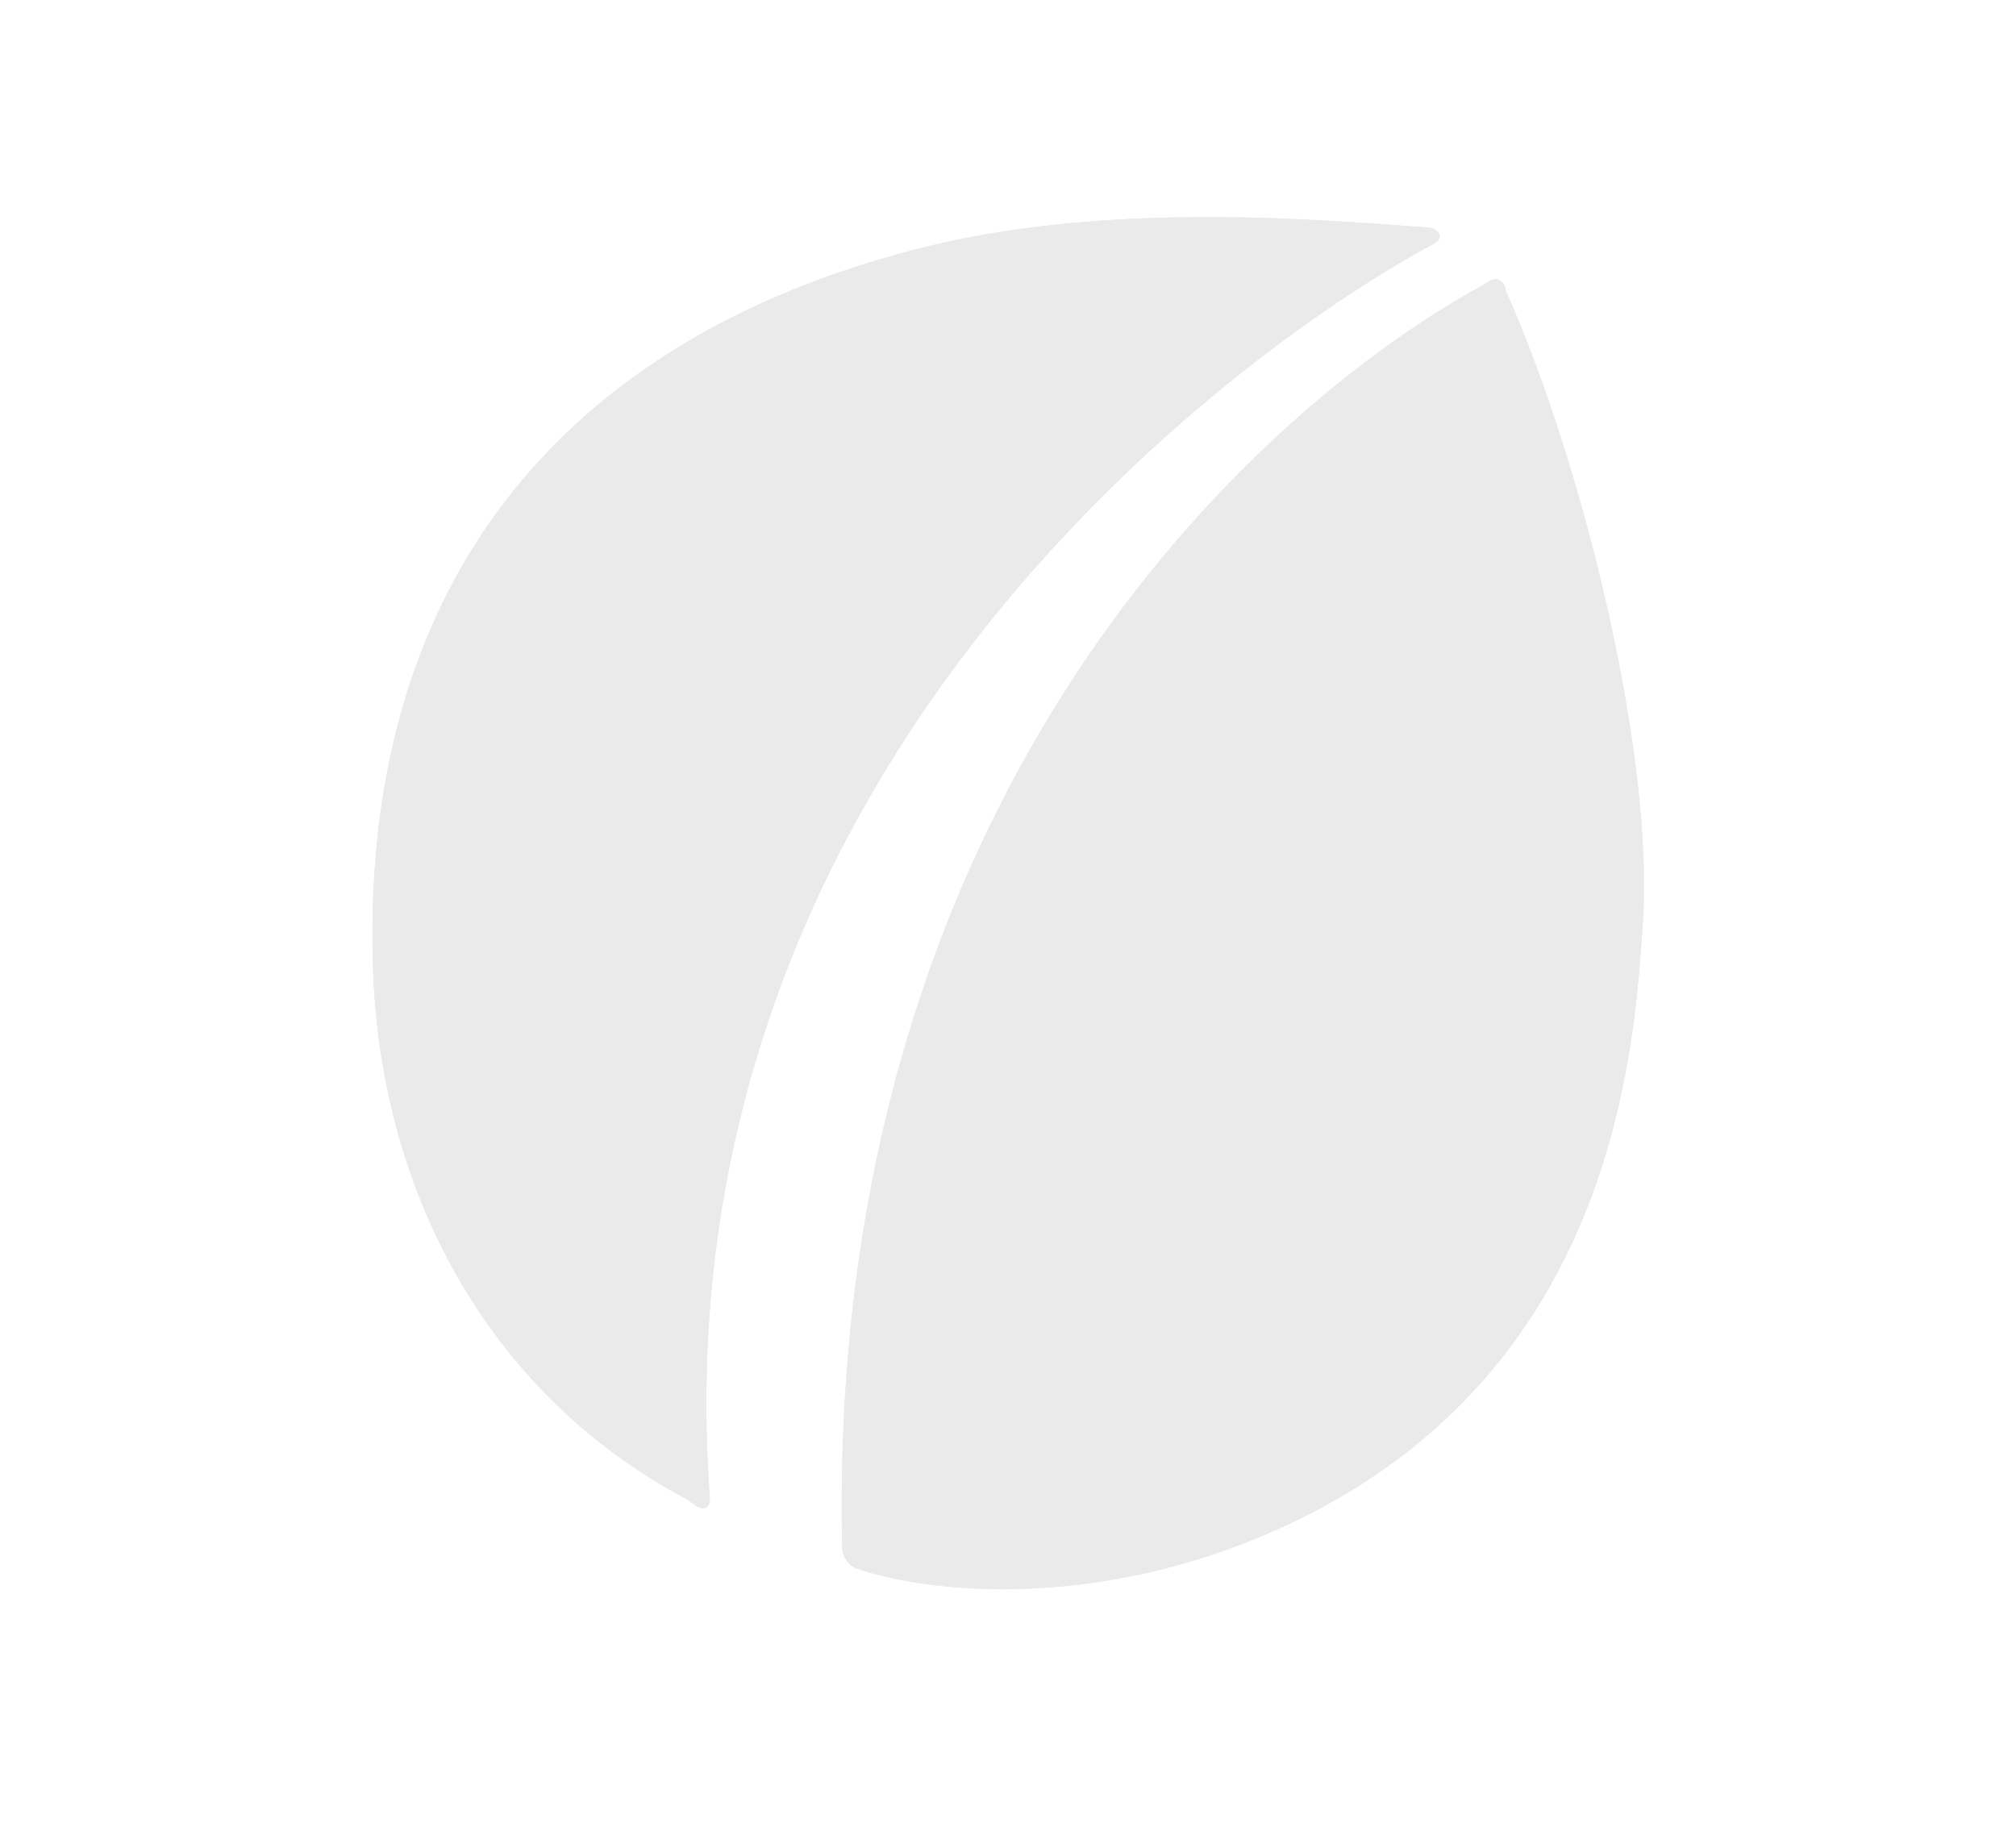
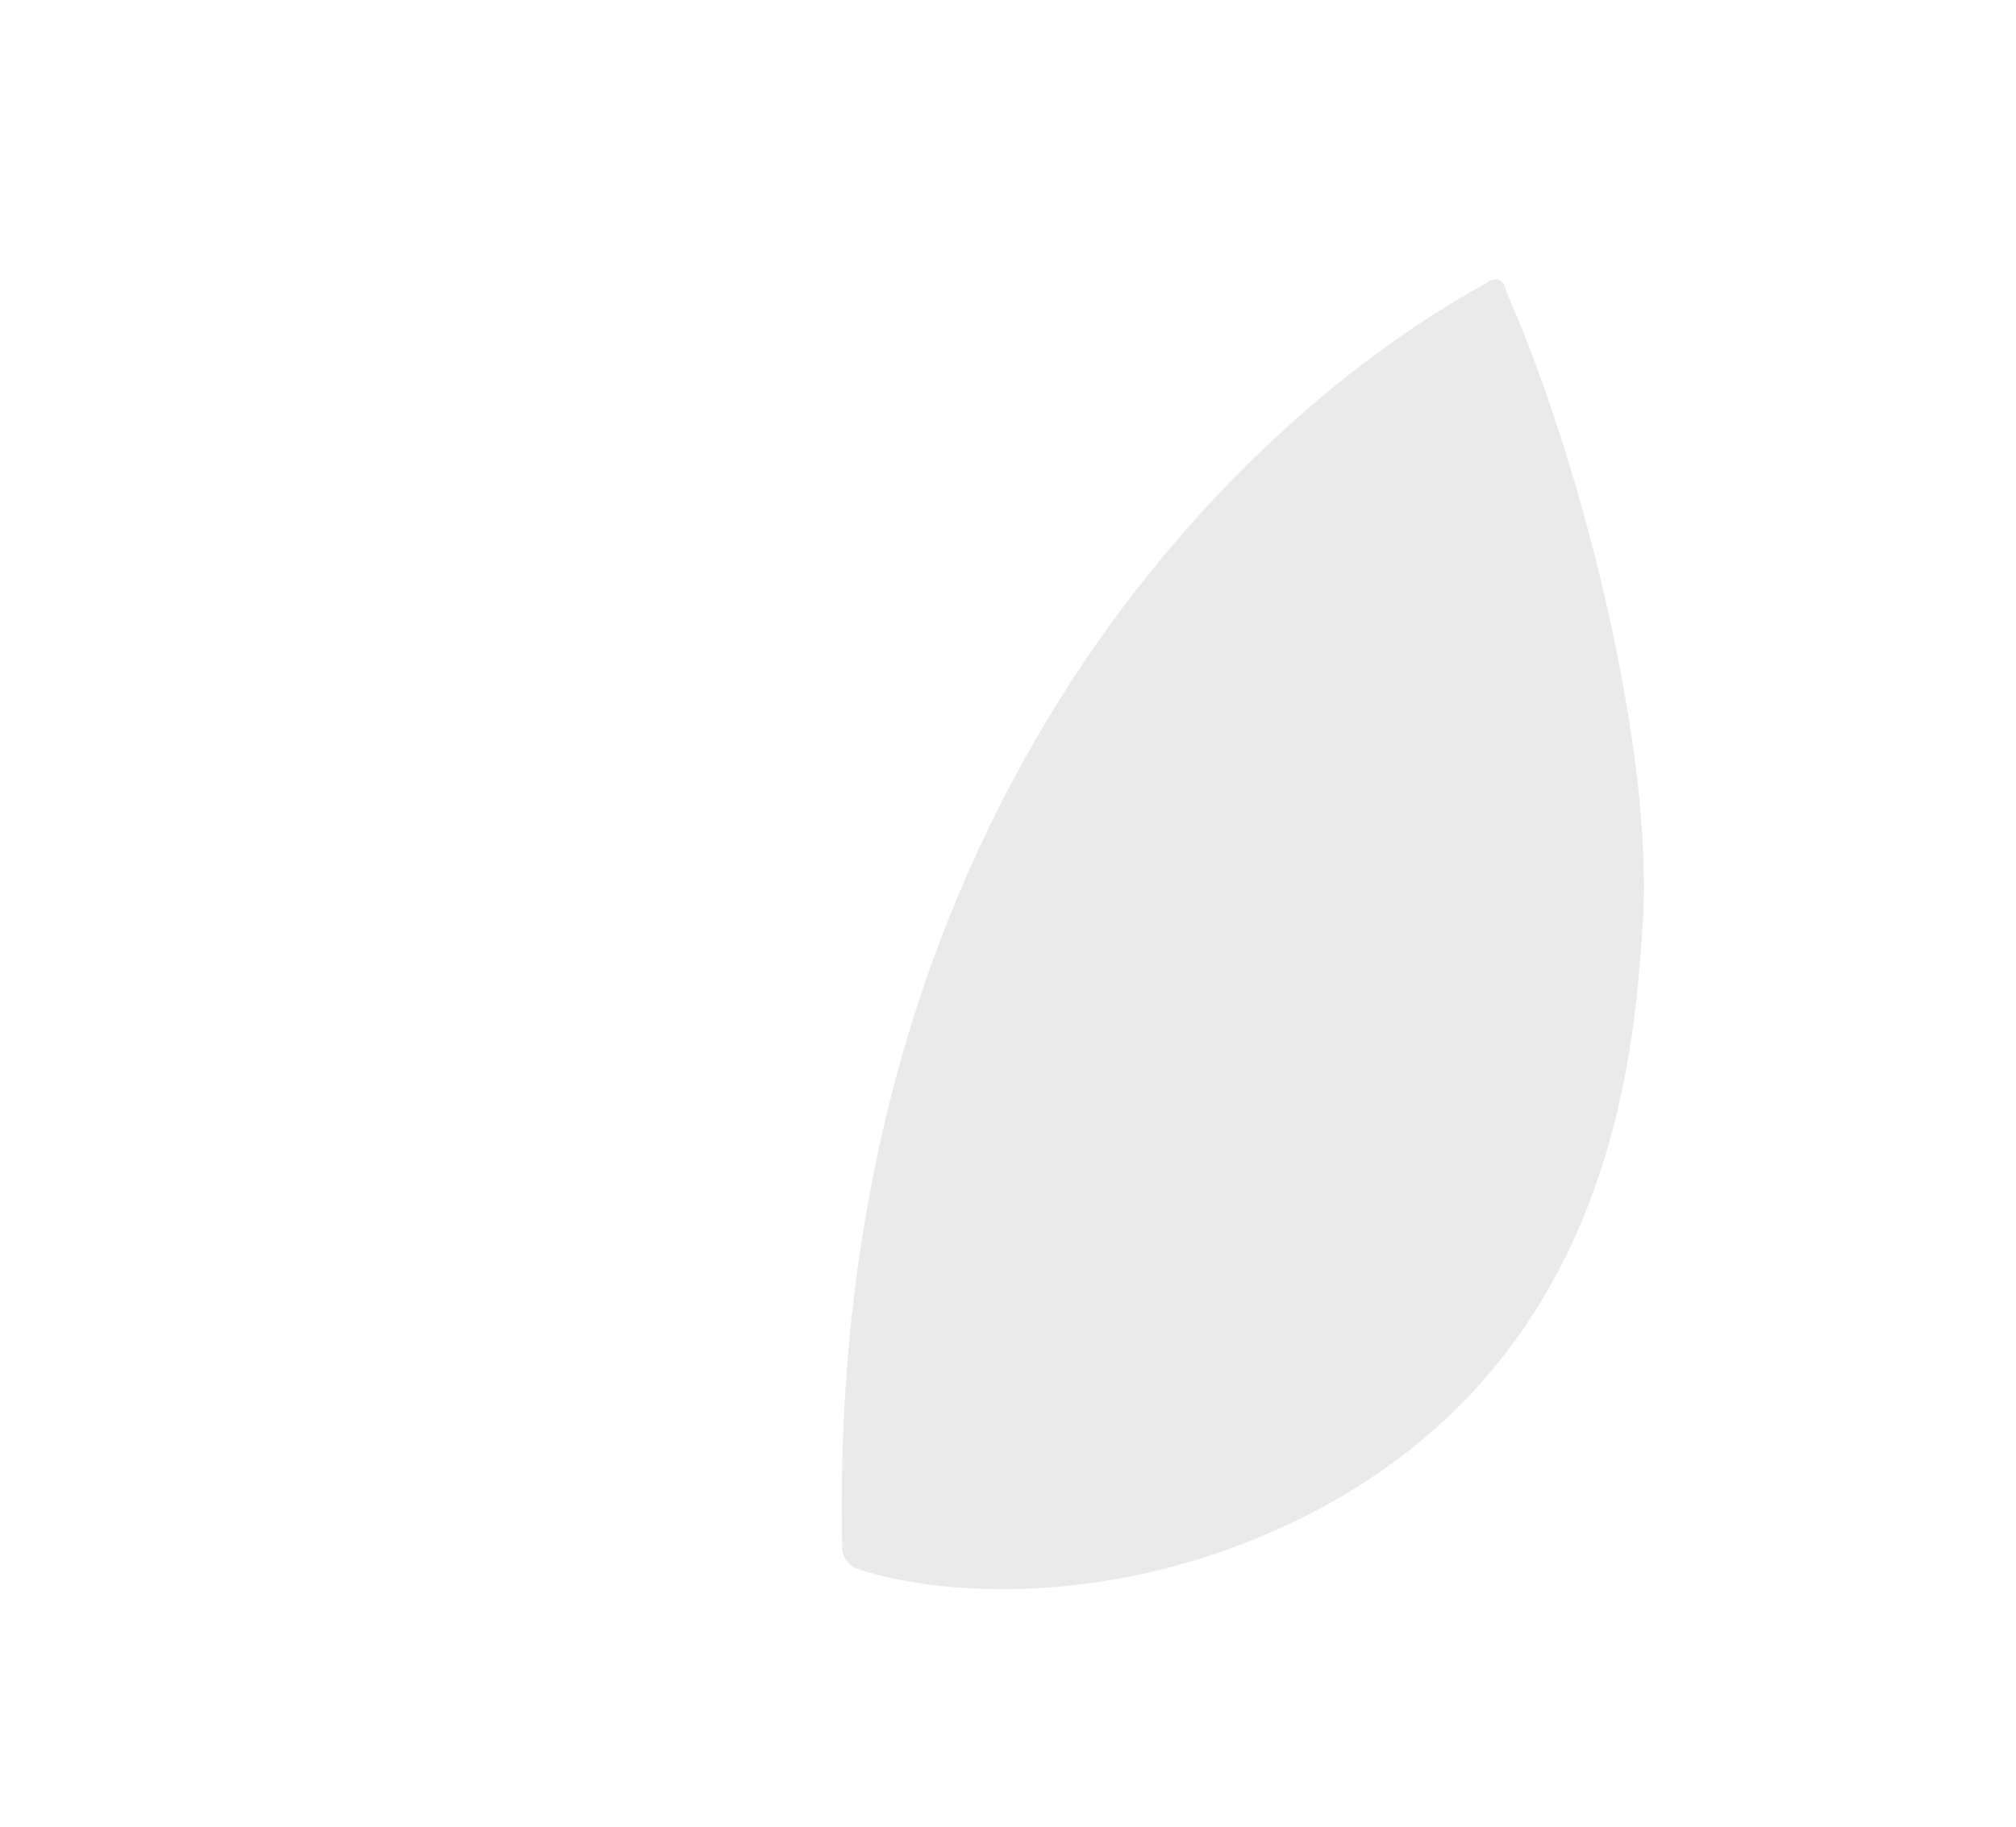
<svg xmlns="http://www.w3.org/2000/svg" width="32" height="29" viewBox="0 0 32 29" fill="none">
-   <path d="M14.761 3.903C9.054 5.29 5.726 9.148 5.92 15.336C6.036 19.061 7.862 22.187 10.885 23.792C10.909 23.804 11.033 23.895 11.033 23.895C11.174 23.997 11.279 23.937 11.266 23.765C11.266 23.765 11.263 23.728 11.252 23.554C10.514 11.854 20.055 5.318 22.738 3.881C22.923 3.781 22.738 3.881 22.738 3.881C22.979 3.753 22.785 3.621 22.688 3.614C22.688 3.614 22.998 3.634 22.688 3.614C21.364 3.528 17.82 3.16 14.761 3.903L14.761 3.903Z" fill="#eaeaea" />
-   <path d="M14.761 3.903C9.054 5.29 5.726 9.148 5.92 15.336C6.036 19.061 7.862 22.187 10.885 23.792C10.909 23.804 11.033 23.895 11.033 23.895C11.174 23.997 11.279 23.937 11.266 23.765C11.266 23.765 11.263 23.728 11.252 23.554C10.514 11.854 20.055 5.318 22.738 3.881C22.923 3.781 22.738 3.881 22.738 3.881C22.979 3.753 22.785 3.621 22.688 3.614C22.688 3.614 22.998 3.634 22.688 3.614C21.364 3.528 17.82 3.16 14.761 3.903L14.761 3.903Z" fill="#eaeaea" />
-   <path d="M26.077 14.647C26.251 12.016 25.157 7.459 23.918 4.653C23.873 4.551 23.902 4.608 23.902 4.608C23.877 4.437 23.742 4.385 23.599 4.488C23.599 4.488 23.608 4.49 23.532 4.531C19.967 6.477 13.107 12.619 13.368 24.572L13.368 24.584C13.372 24.714 13.474 24.857 13.597 24.901C13.597 24.901 13.558 24.889 13.662 24.923C14.982 25.348 17.709 25.519 20.541 24.157C25.596 21.726 25.938 16.748 26.077 14.647L26.077 14.647Z" fill="#eaeaea" />
  <path d="M26.077 14.647C26.251 12.016 25.157 7.459 23.918 4.653C23.873 4.551 23.902 4.608 23.902 4.608C23.877 4.437 23.742 4.385 23.599 4.488C23.599 4.488 23.608 4.49 23.532 4.531C19.967 6.477 13.107 12.619 13.368 24.572L13.368 24.584C13.372 24.714 13.474 24.857 13.597 24.901C13.597 24.901 13.558 24.889 13.662 24.923C14.982 25.348 17.709 25.519 20.541 24.157C25.596 21.726 25.938 16.748 26.077 14.647L26.077 14.647Z" fill="#eaeaea" />
</svg>